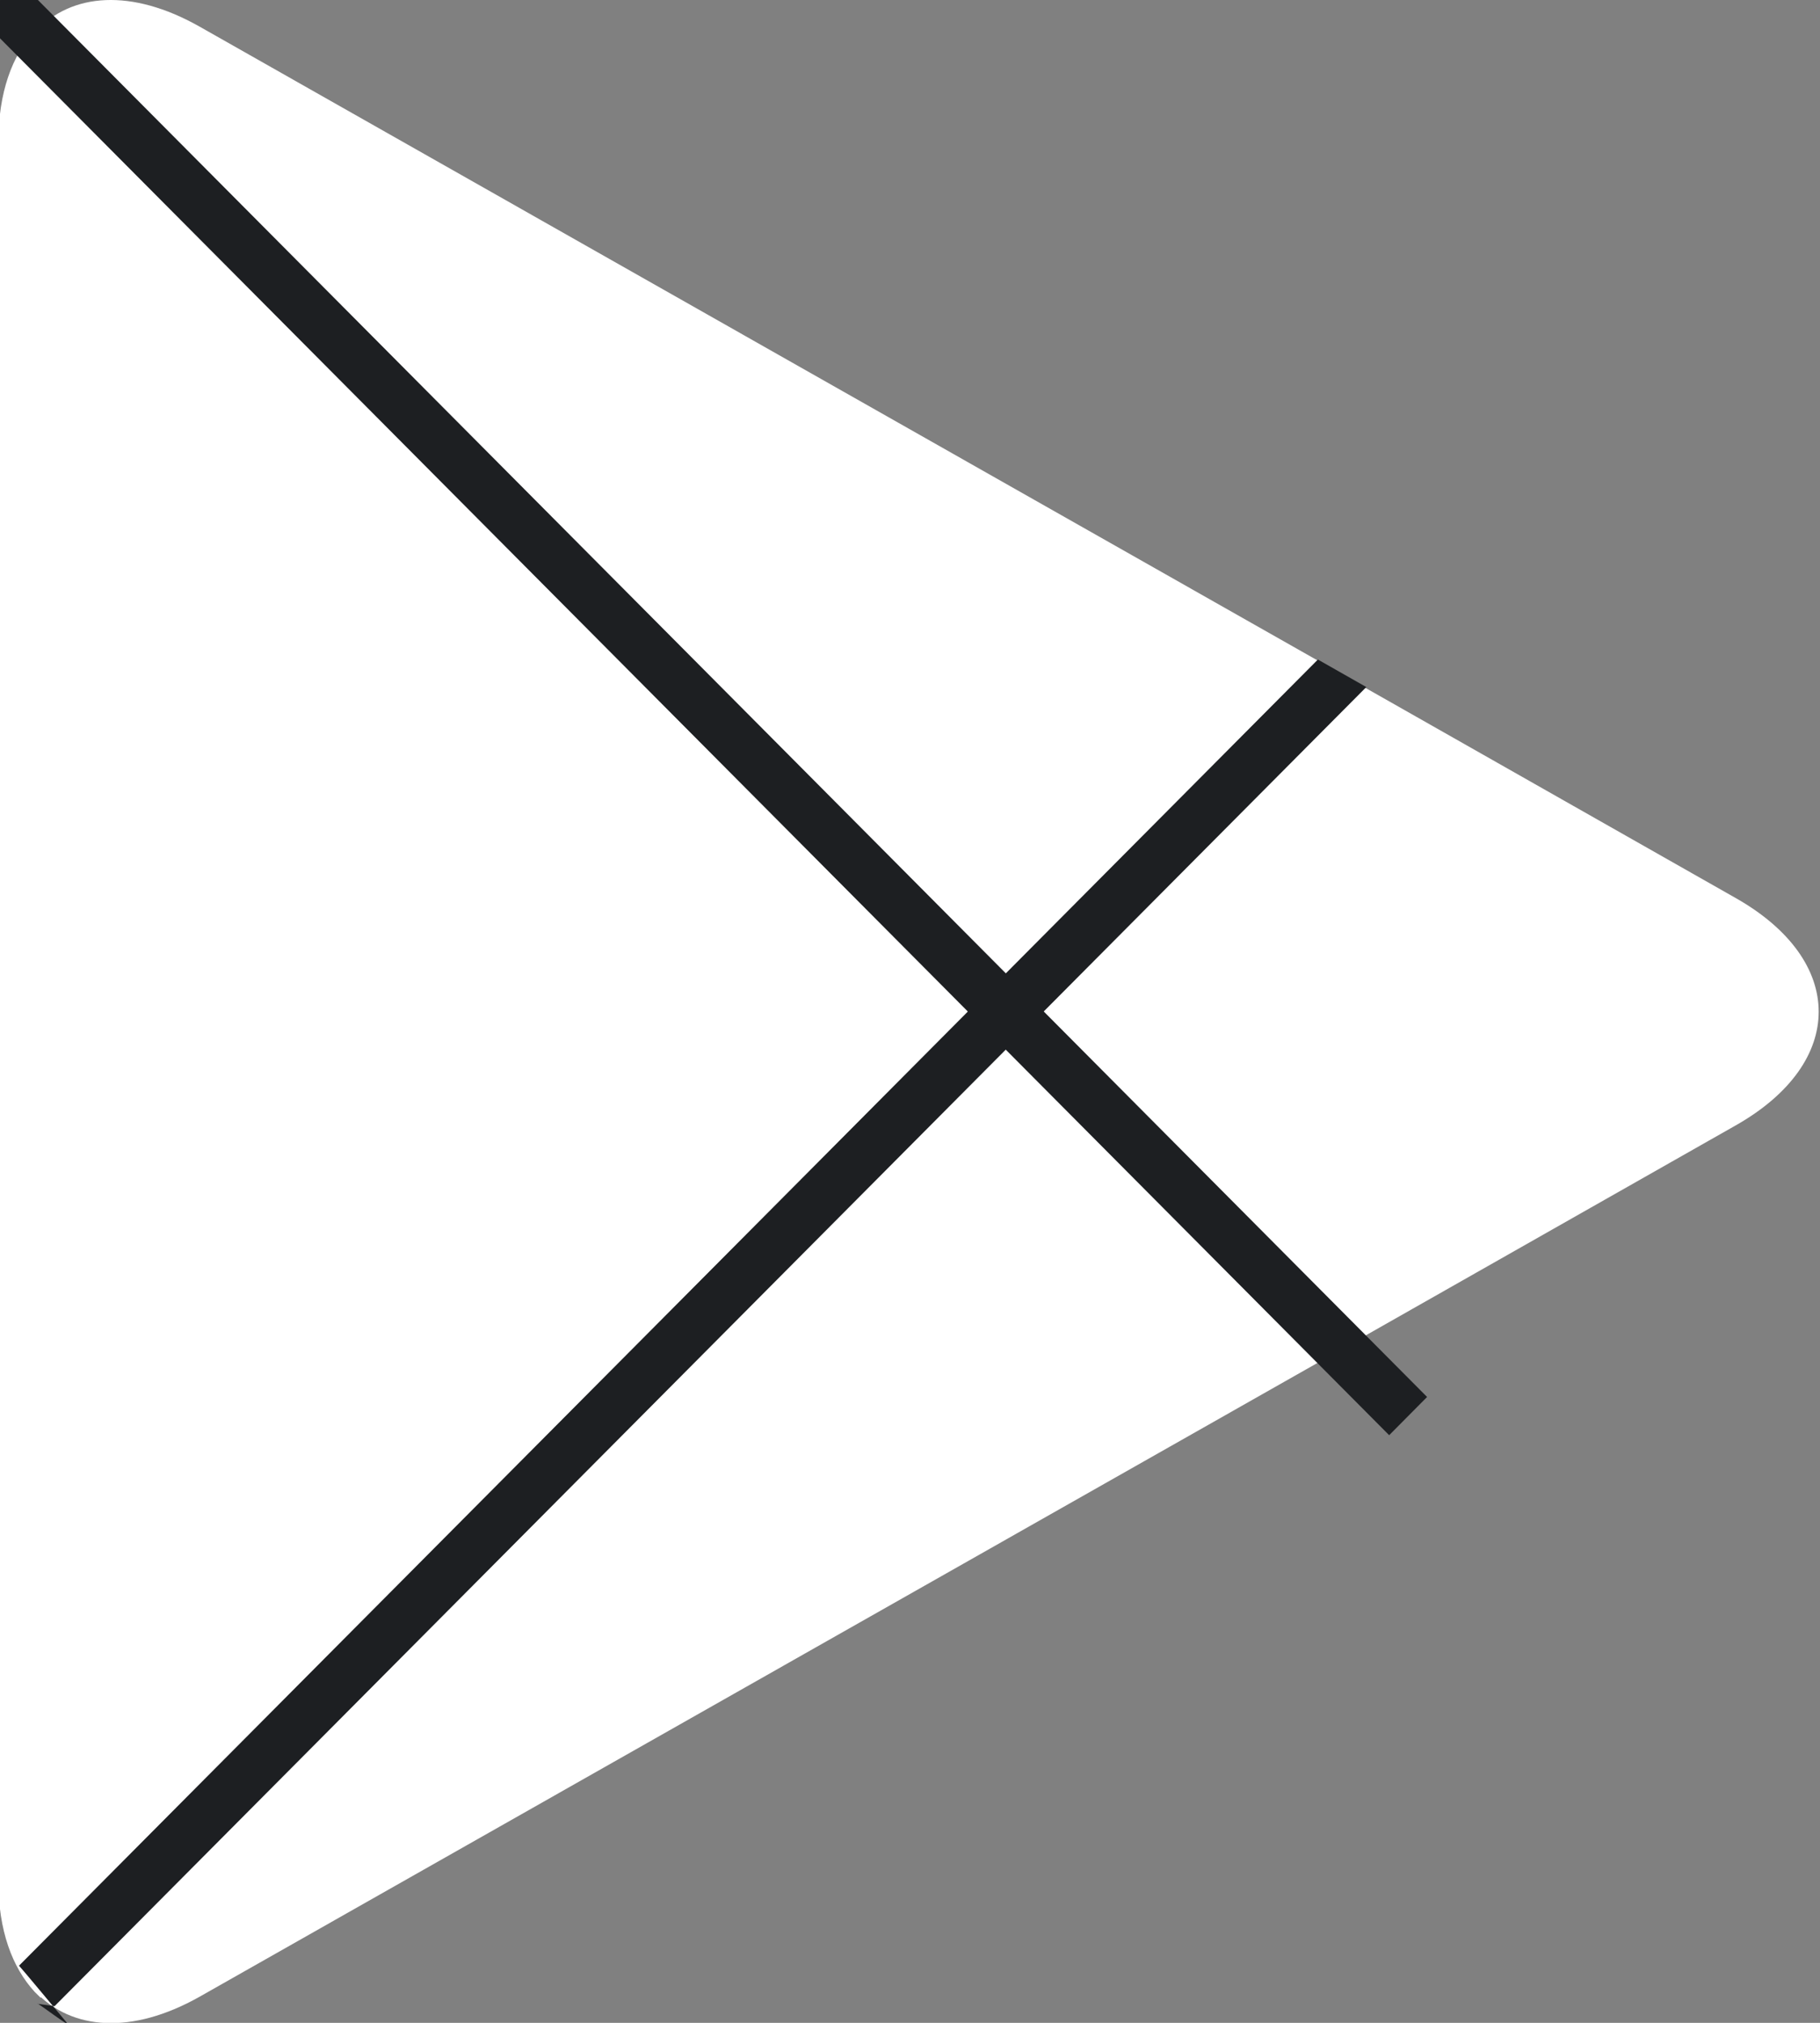
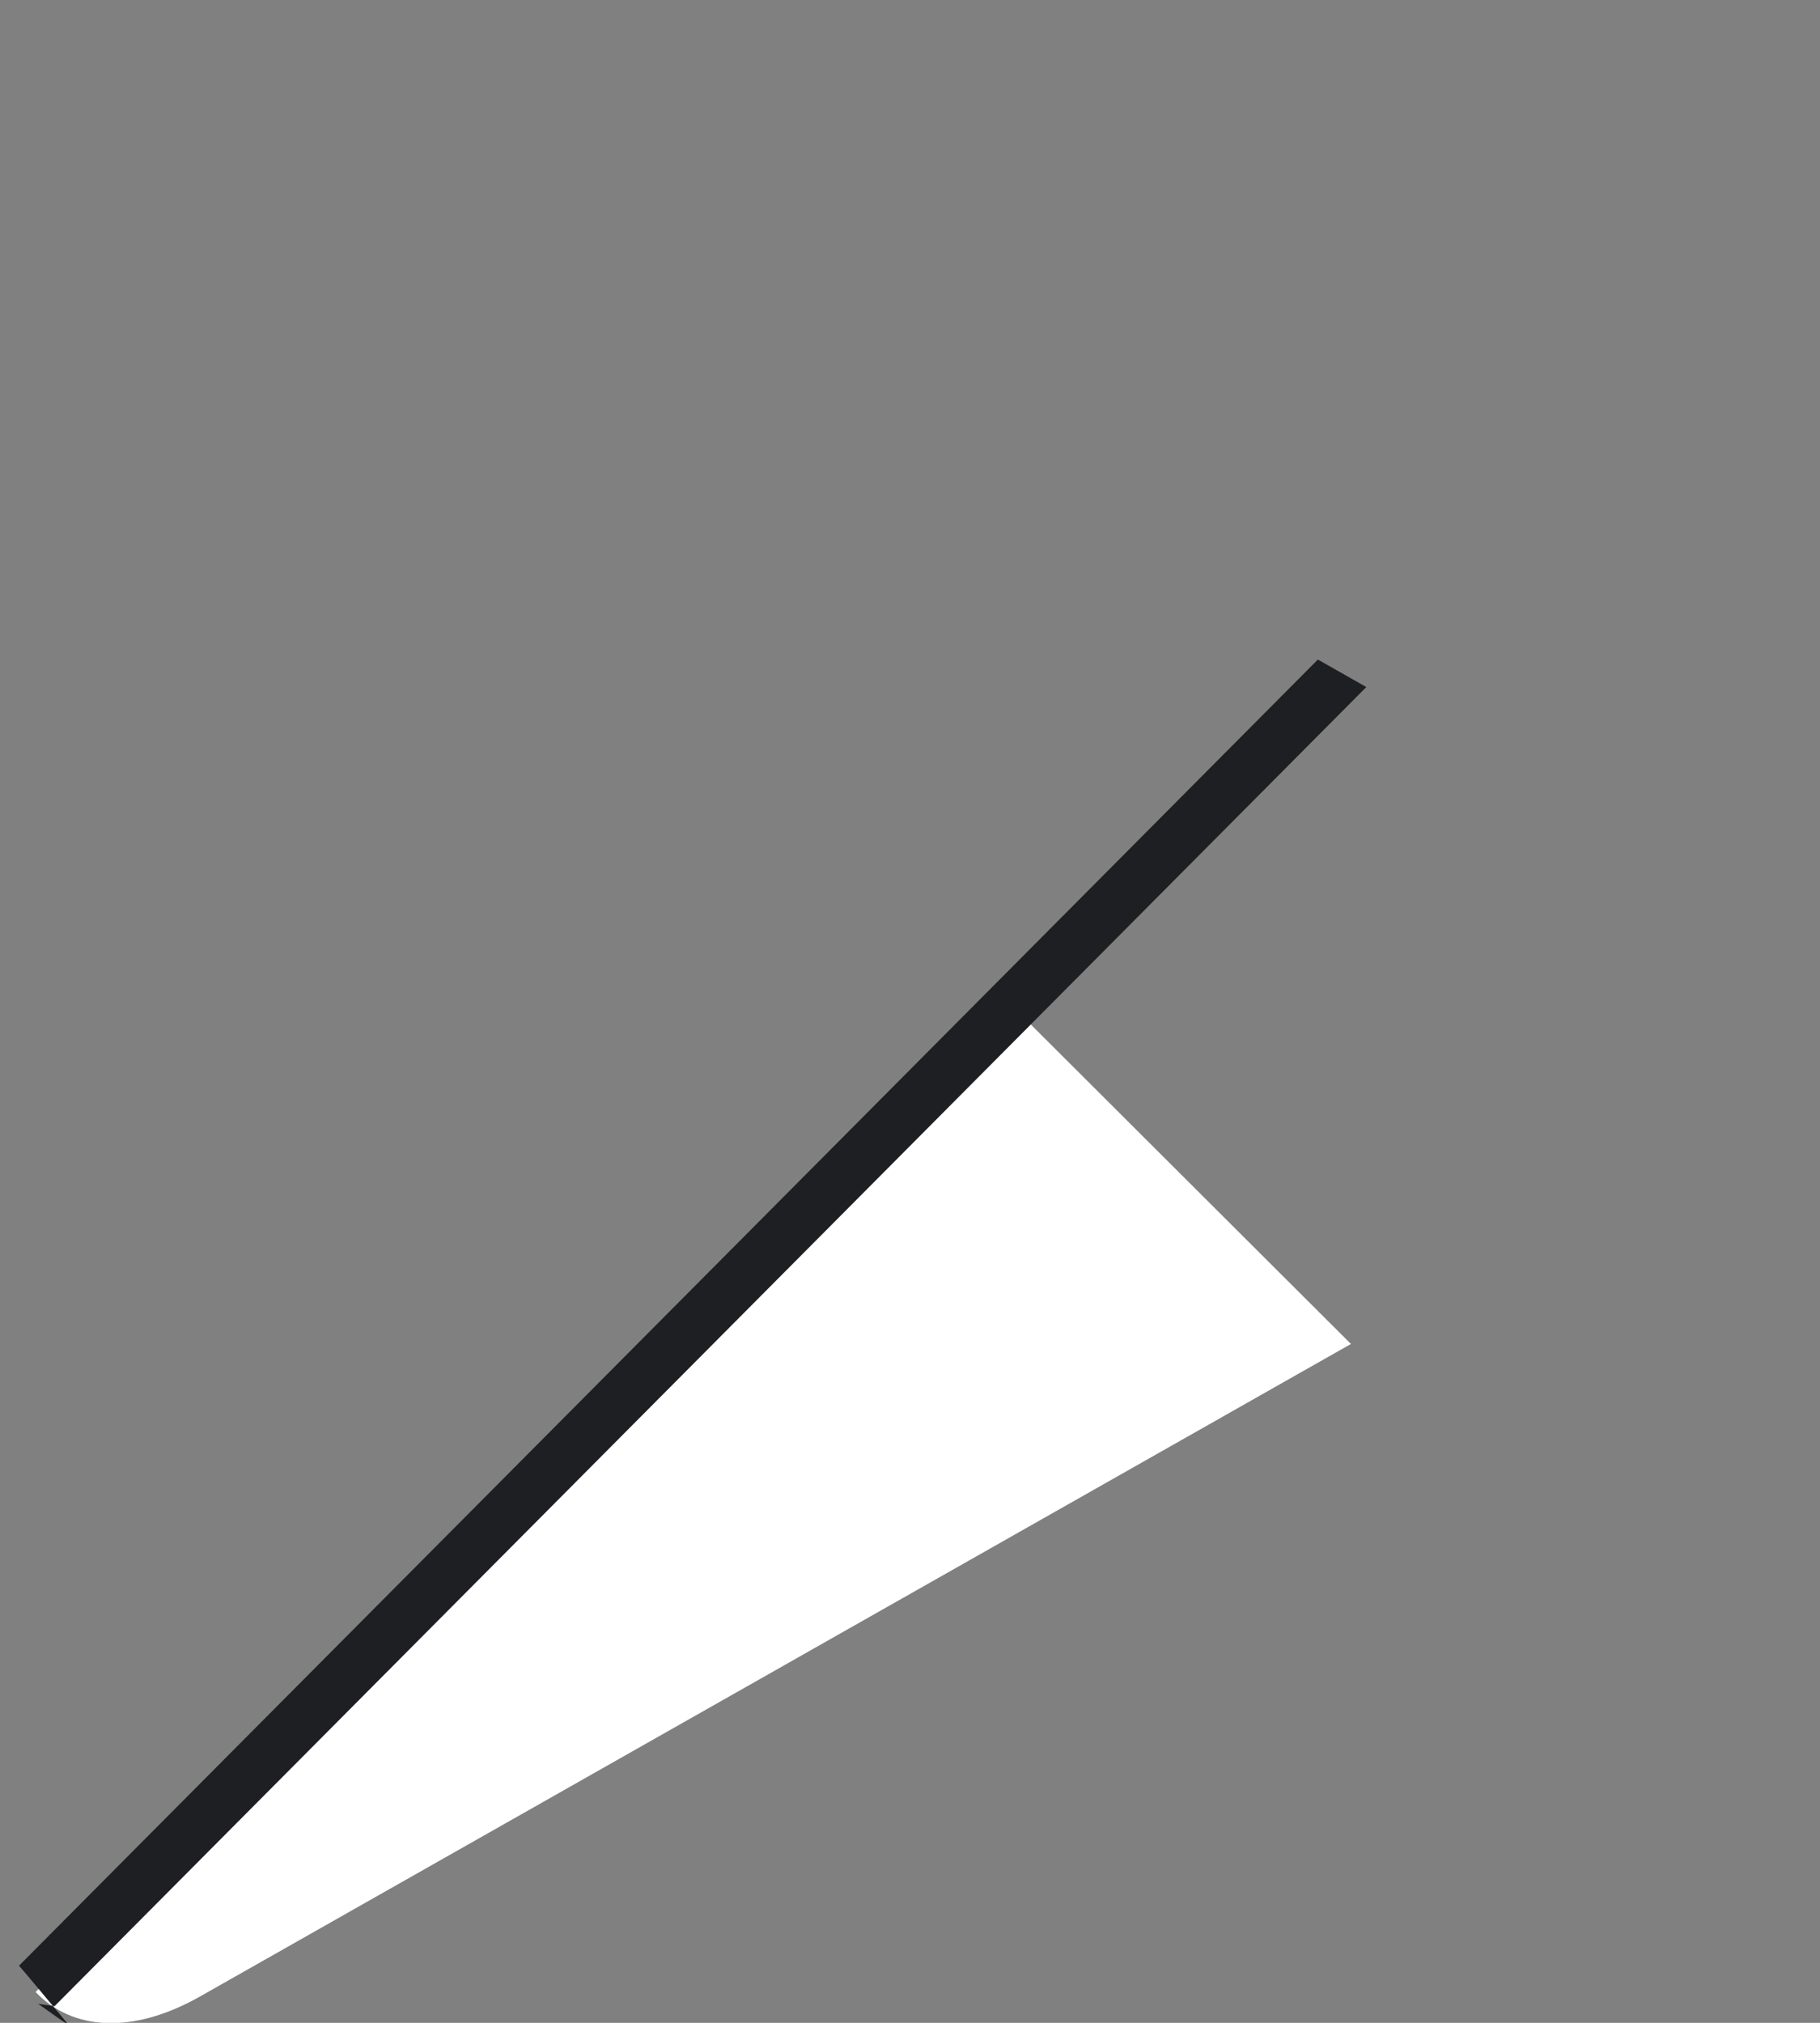
<svg xmlns="http://www.w3.org/2000/svg" width="18" height="20" viewBox="0 0 18 20" fill="none">
  <rect x="0" y="0" width="18" height="20" fill="#808080" stroke="none" />
  <g clip-path="url(#clip0_2102_3454)">
-     <path d="M0.343 0.308C0.12 0.545 -0.016 0.918 -0.016 1.402V18.6C-0.016 19.084 0.12 19.451 0.343 19.694L0.402 19.752L10.059 10.112V9.996V9.885L0.402 0.25L0.343 0.308Z" fill="white" />
-     <path d="M13.283 13.328L10.062 10.114V9.998V9.887L13.283 6.674L13.356 6.717L17.168 8.88C18.26 9.5 18.26 10.506 17.168 11.126L13.356 13.289L13.283 13.328Z" fill="white" />
    <path d="M13.361 13.288L10.067 10.002L0.352 19.695C0.71 20.072 1.302 20.12 1.972 19.743L13.361 13.288Z" fill="white" />
-     <path d="M13.361 6.717L1.972 0.262C1.302 -0.116 0.71 -0.072 0.352 0.31L10.067 10.003L13.361 6.717Z" fill="white" />
-     <path fill-rule="evenodd" clip-rule="evenodd" d="M13.739 14.19L-0.188 0.19L0.188 -0.188L14.114 13.812L13.739 14.19Z" fill="#1D1F22" />
    <path fill-rule="evenodd" clip-rule="evenodd" d="M0.372 19.812C0.342 19.779 0.717 20.064 0.663 20.001C0.577 19.899 0.221 19.469 0.188 19.435L13.034 6.521L13.513 6.793L0.54 19.835L0.372 19.812Z" fill="#1D1F22" />
  </g>
  <defs>
    <clipPath id="clip0_2102_3454">
      <rect width="18" height="20" fill="white" />
    </clipPath>
  </defs>
</svg>